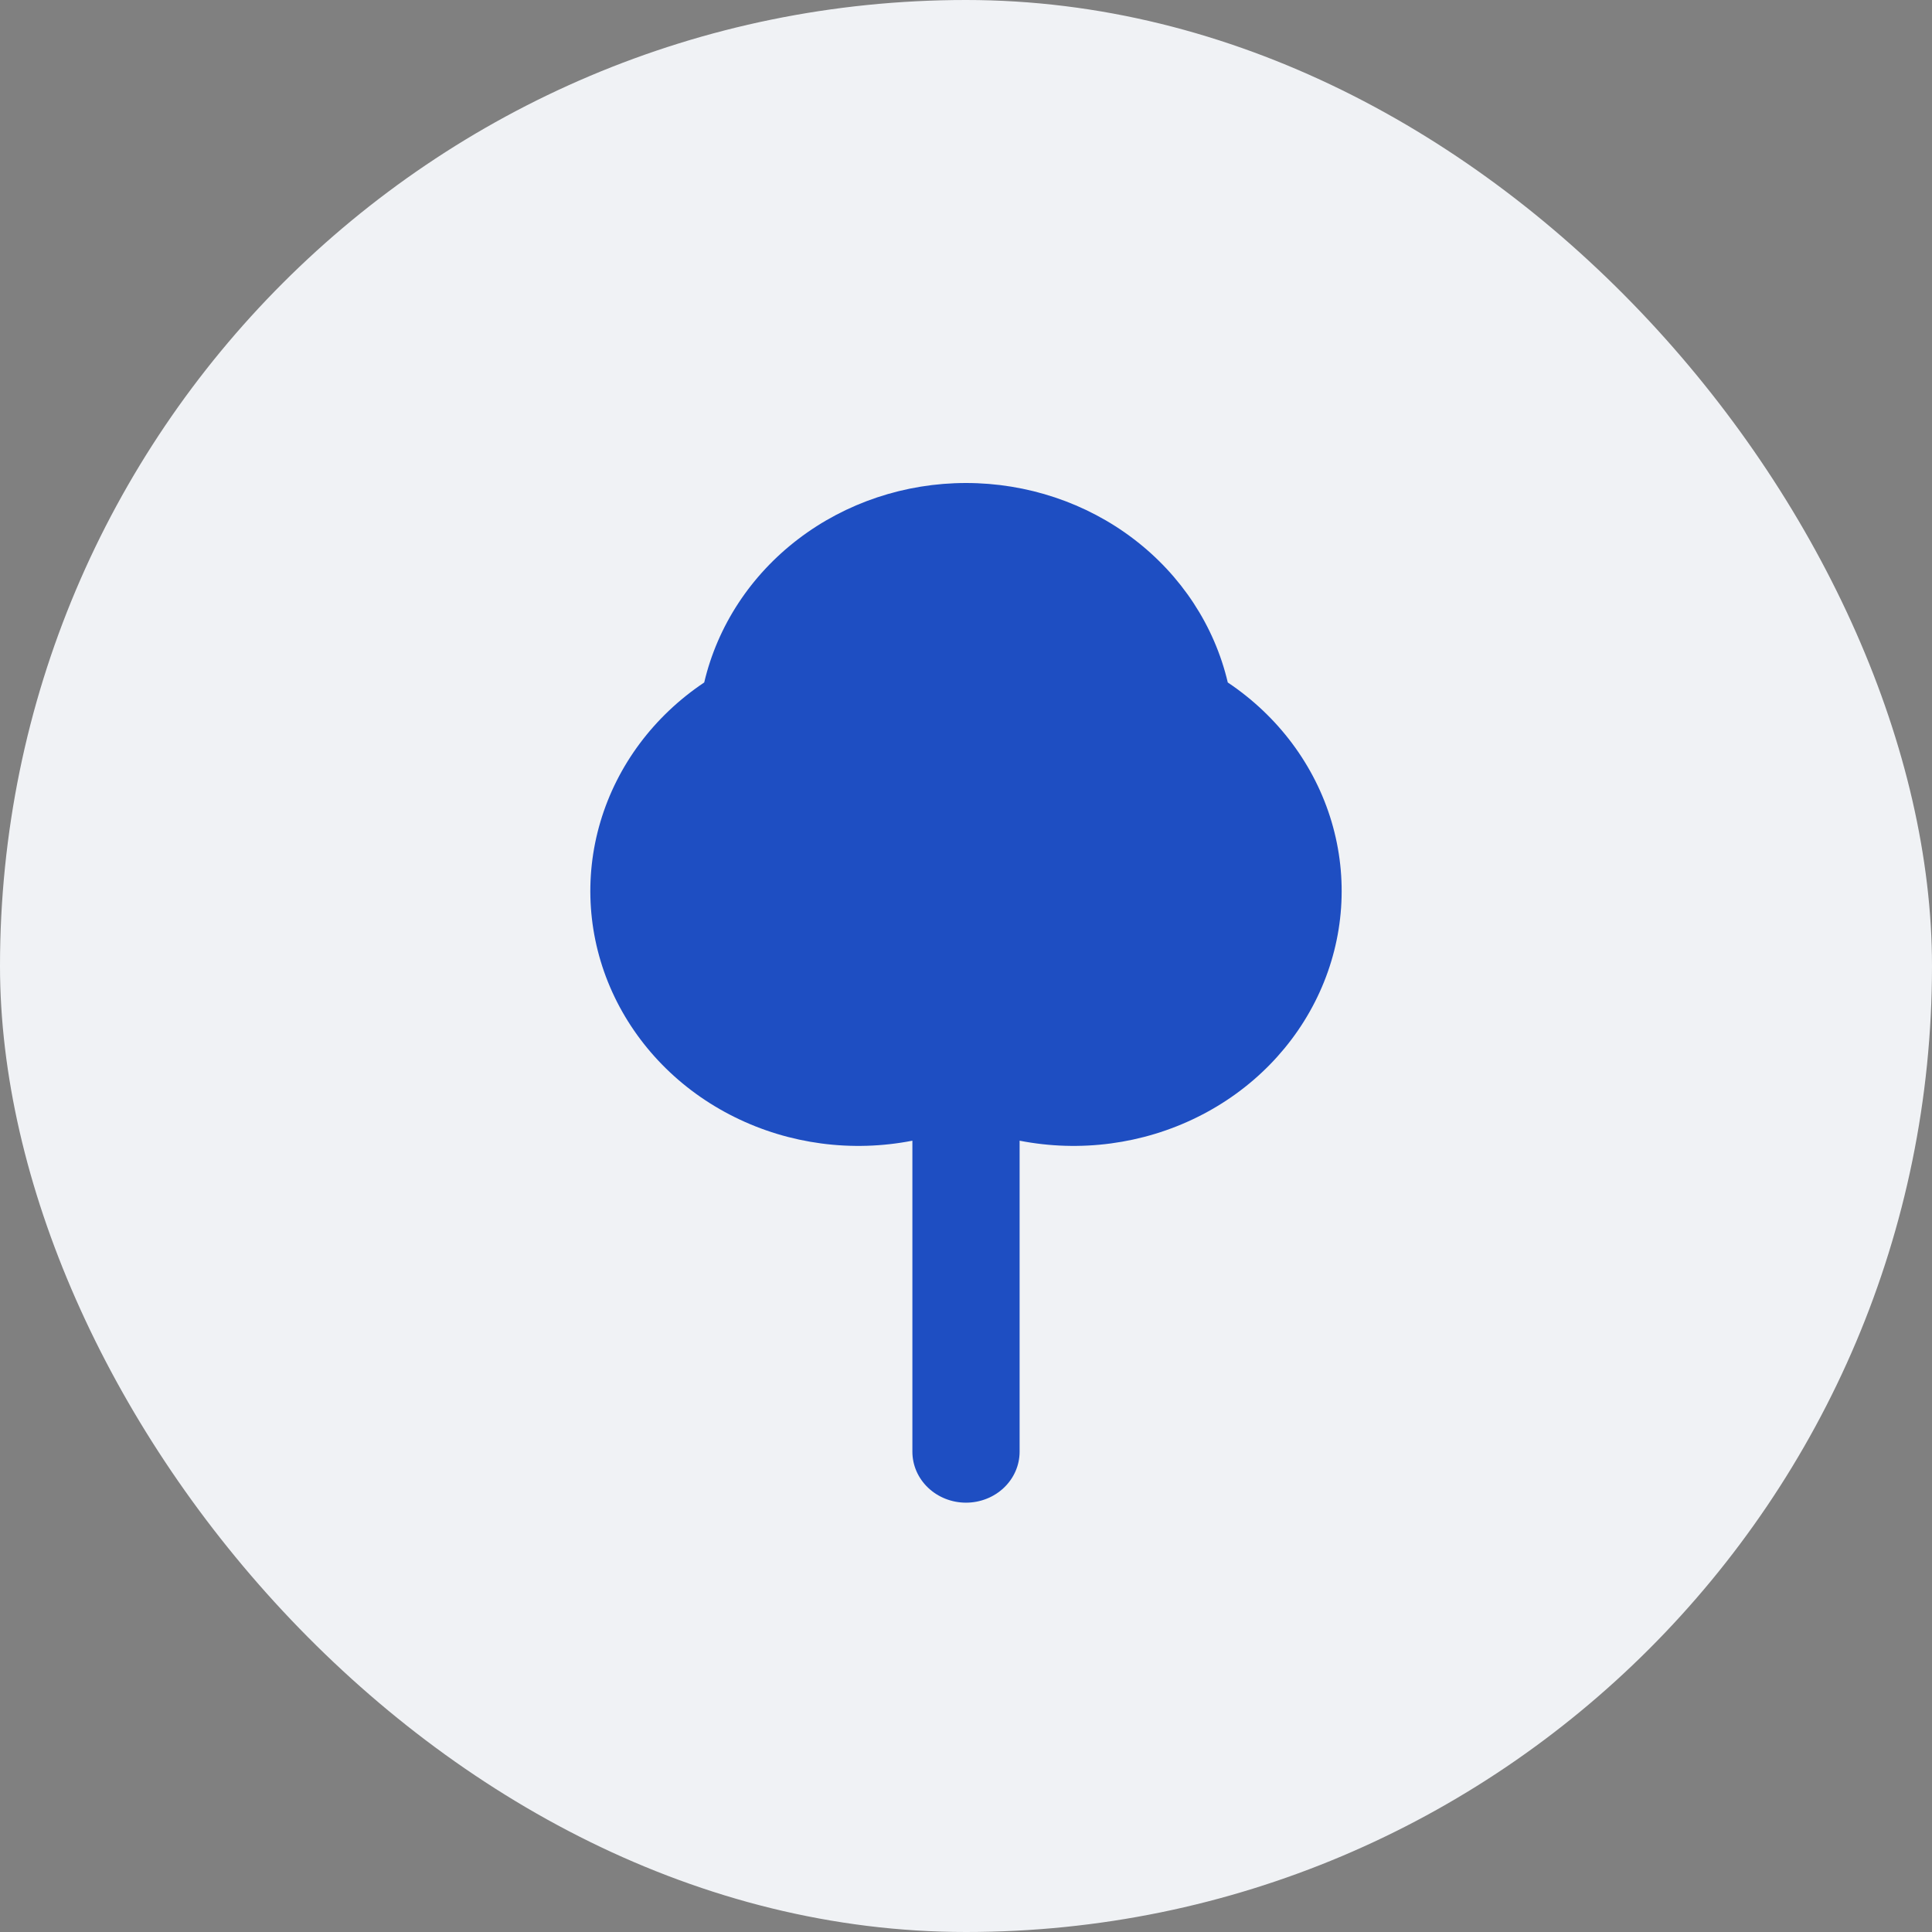
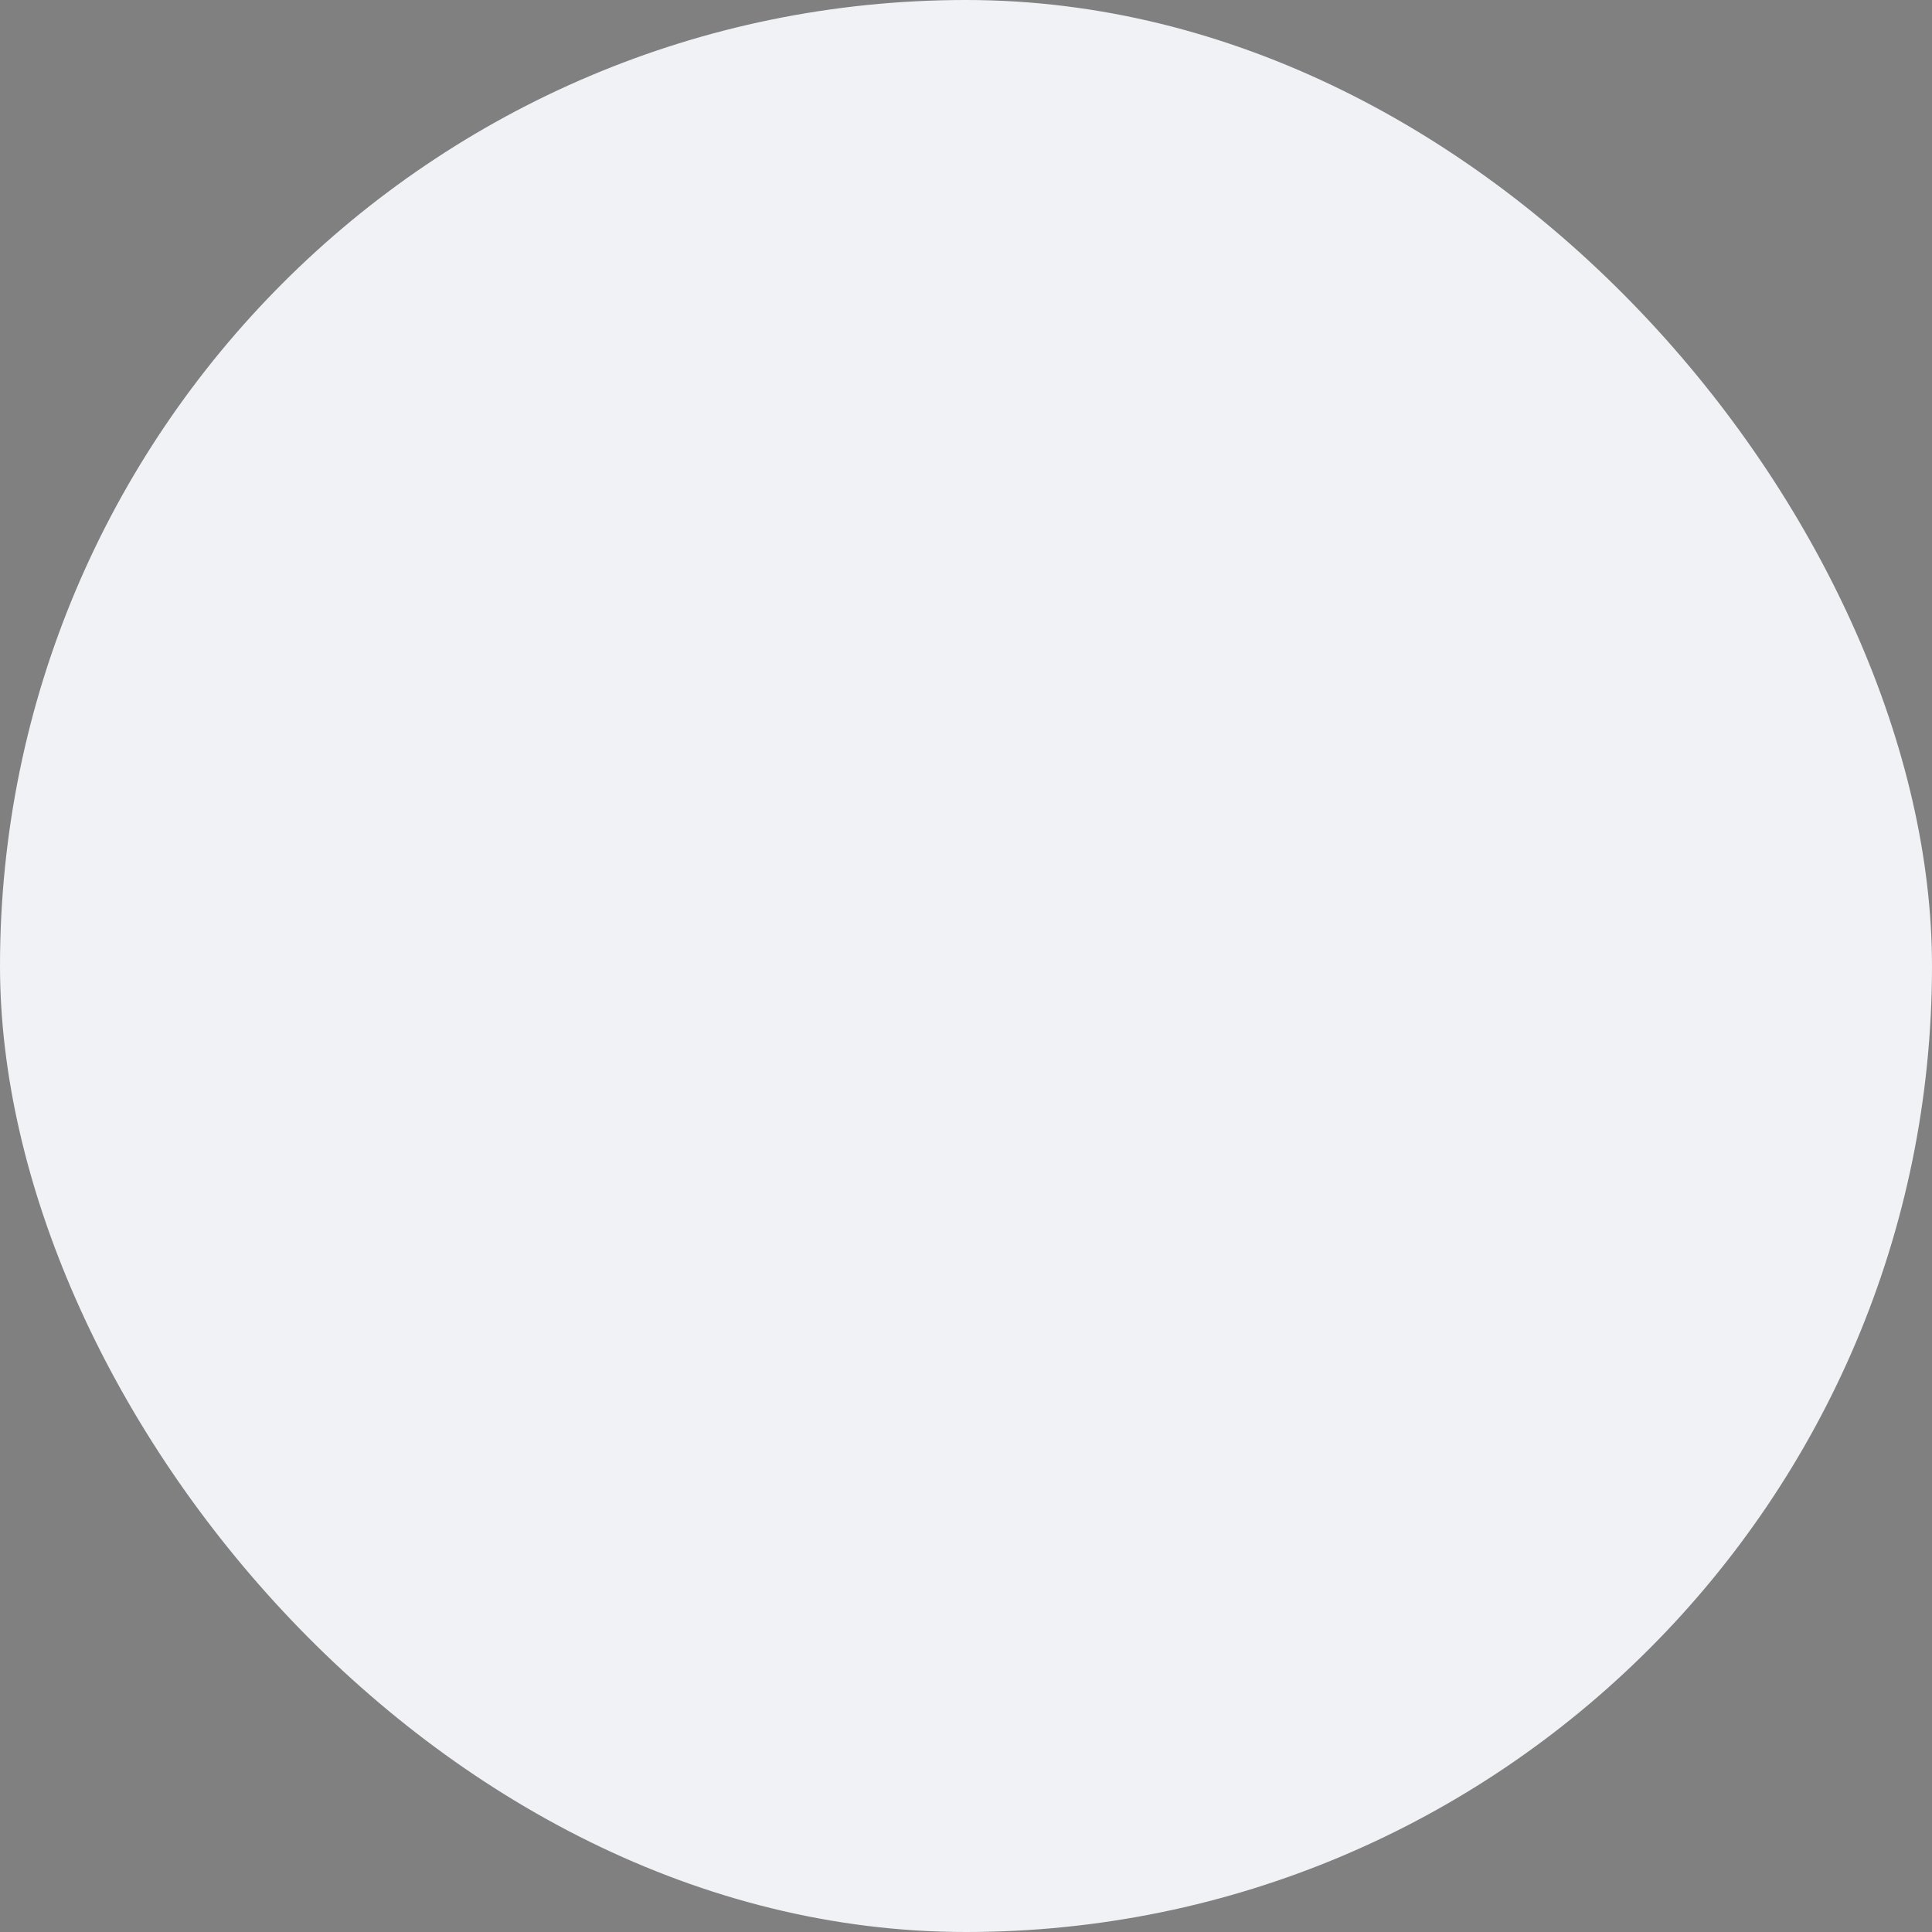
<svg xmlns="http://www.w3.org/2000/svg" width="36" height="36" viewBox="0 0 36 36" fill="none">
  <rect x="0" y="0" width="36" height="36" fill="#808080" stroke="none" />
  <rect width="36" height="36" rx="18" fill="#F0F2F5" />
-   <path d="M18.999 21.255V27.05C18.999 27.302 18.894 27.544 18.706 27.722C18.519 27.9 18.265 28 18 28C17.735 28 17.481 27.9 17.294 27.722C17.106 27.544 17.001 27.302 17.001 27.05V21.255C15.876 21.475 14.706 21.32 13.688 20.815C12.669 20.311 11.865 19.488 11.409 18.486C10.954 17.484 10.876 16.363 11.188 15.312C11.5 14.261 12.183 13.345 13.122 12.717C13.37 11.663 13.988 10.72 14.875 10.044C15.761 9.368 16.864 9 18 9C19.136 9 20.239 9.368 21.125 10.044C22.012 10.72 22.63 11.663 22.878 12.717C23.817 13.345 24.5 14.261 24.812 15.312C25.124 16.363 25.046 17.484 24.59 18.486C24.135 19.488 23.331 20.311 22.312 20.815C21.294 21.32 20.124 21.475 18.999 21.255Z" fill="#1E4EC2" />
</svg>